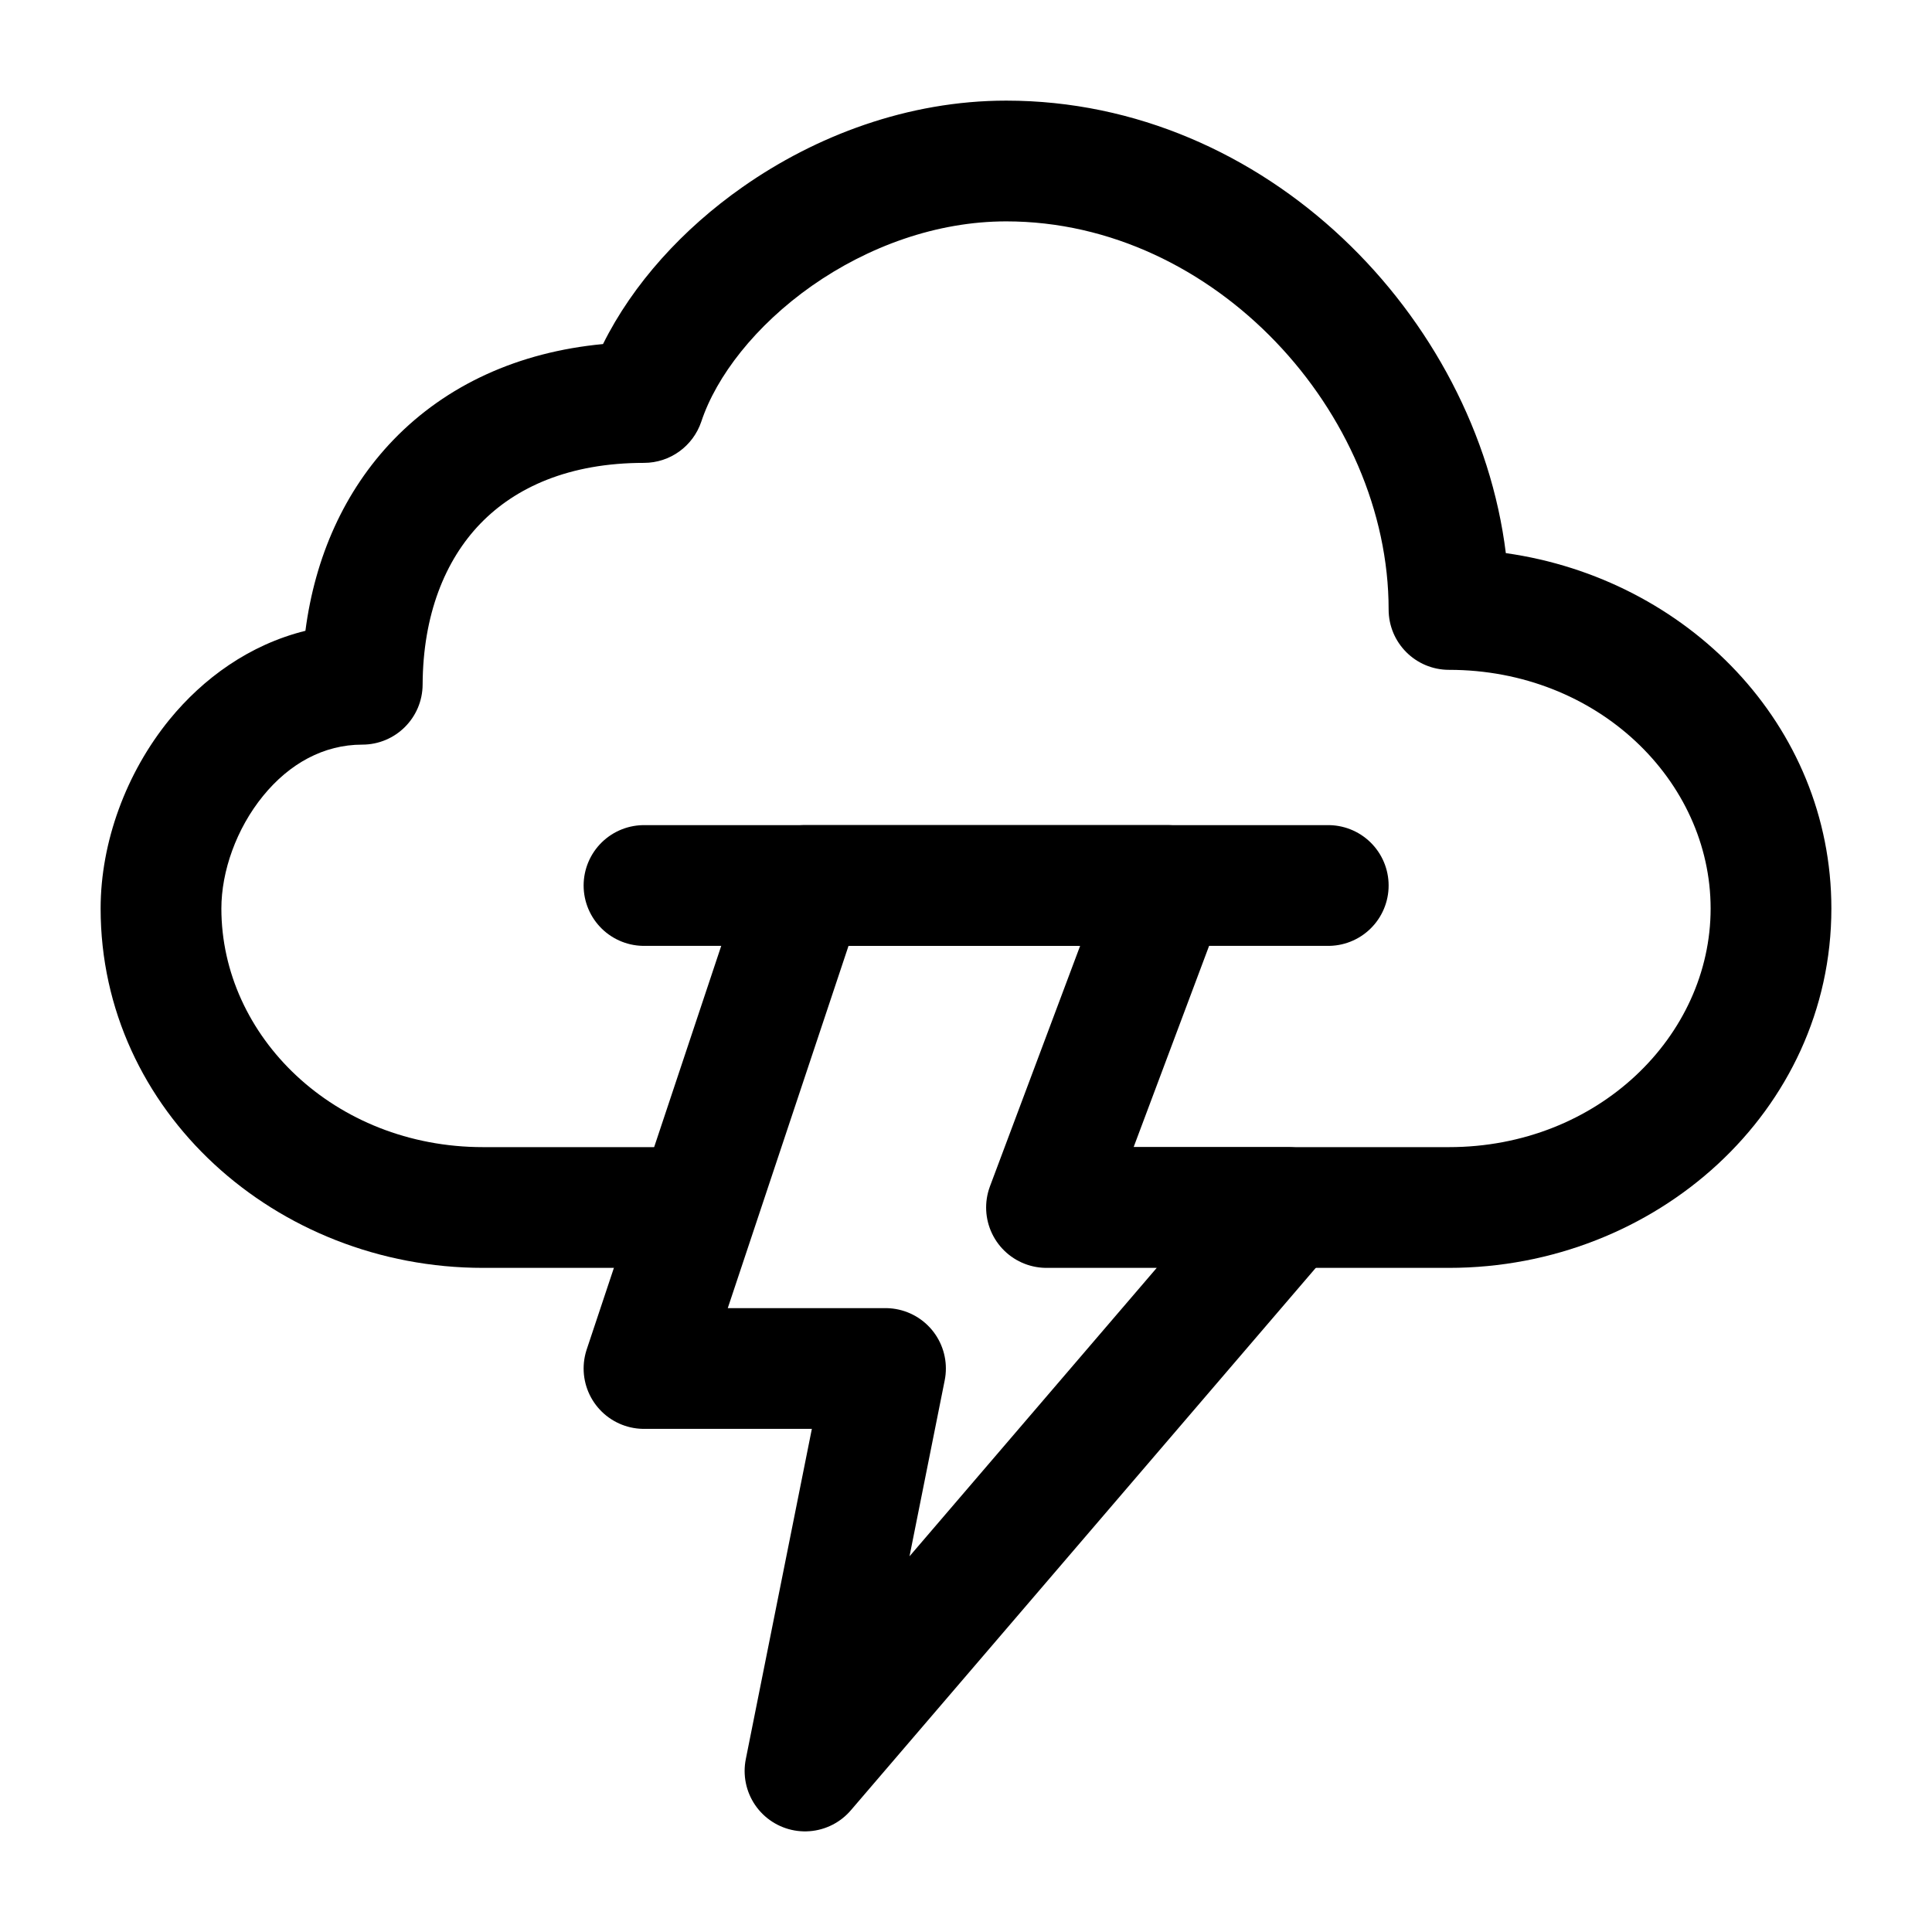
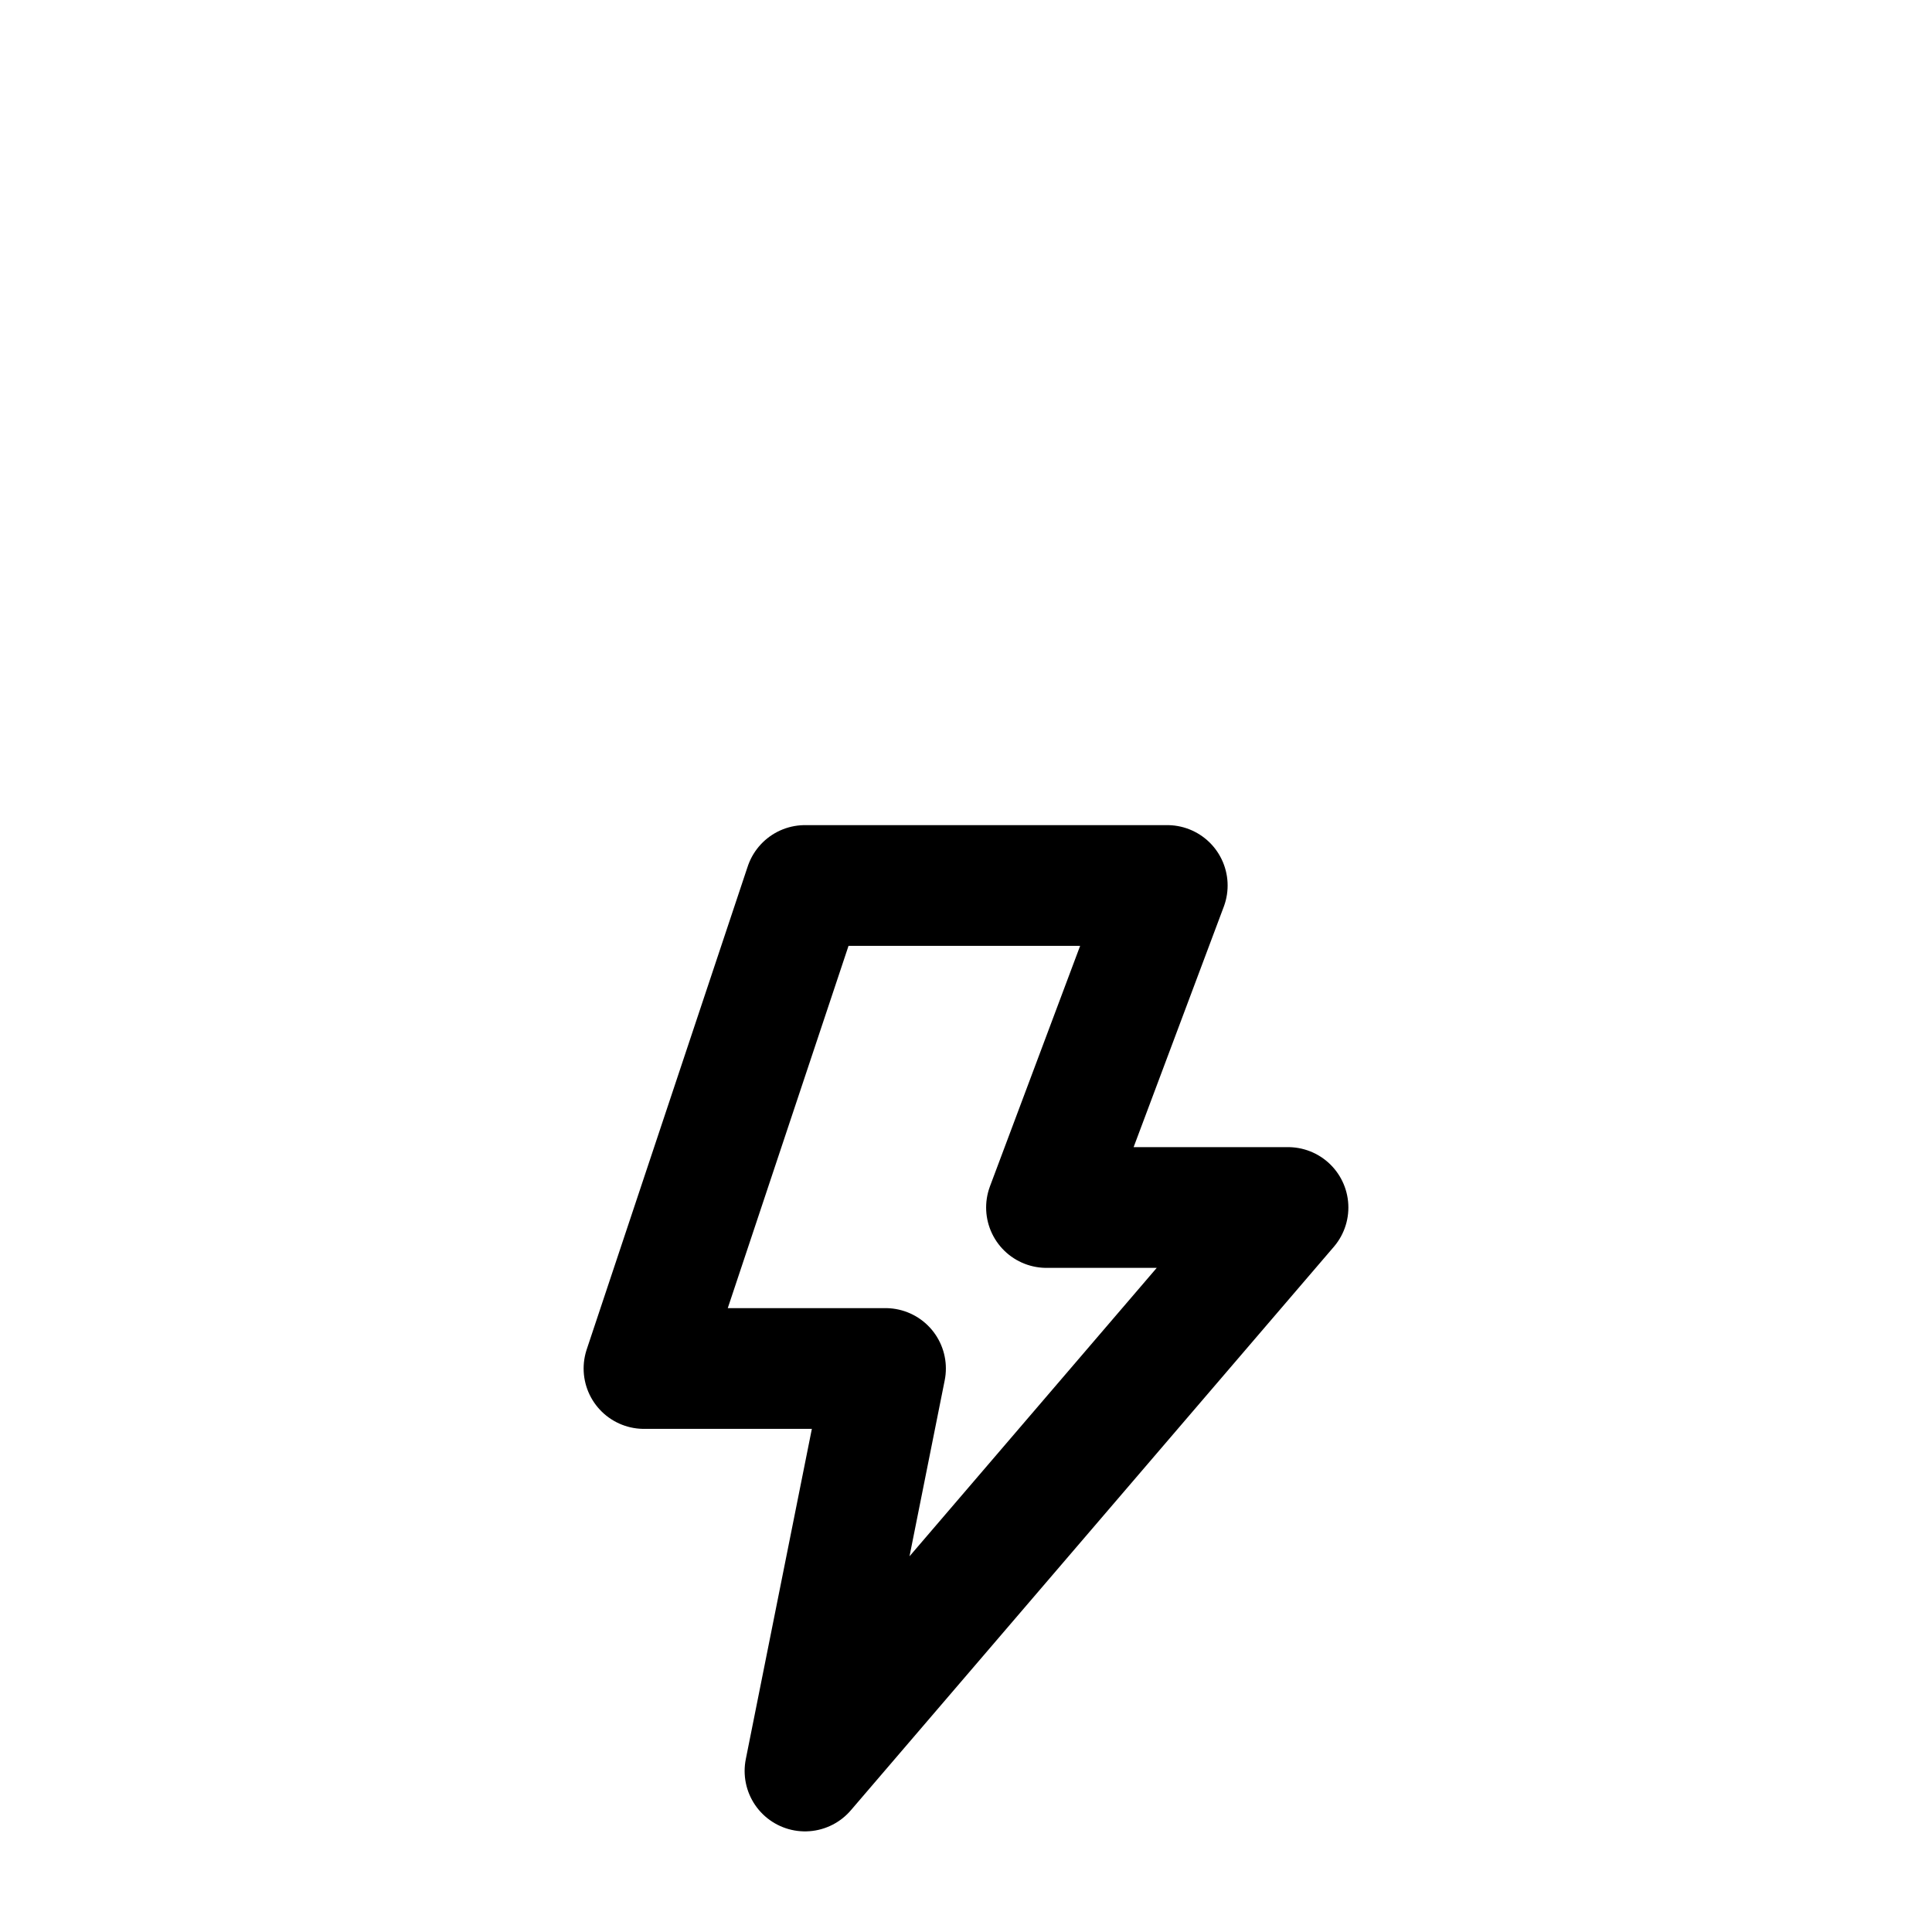
<svg xmlns="http://www.w3.org/2000/svg" width="24" height="24" viewBox="0 0 24 24" fill="none">
  <path d="M14.5 11H10L8 17H11L10 22L16 15H13L14.5 11Z" stroke="black" stroke-width="1.5" stroke-linejoin="round" />
-   <path fill-rule="evenodd" clip-rule="evenodd" d="M8.712 5.237C8.899 4.674 9.383 4.045 10.085 3.551C10.781 3.063 11.633 2.75 12.5 2.75C15.092 2.75 17.25 5.133 17.25 7.571C17.25 7.986 17.586 8.321 18 8.321C19.848 8.321 21.25 9.7 21.25 11.286C21.25 12.871 19.848 14.25 18 14.25H13.562L13 15H16L15.143 15.75H18C20.57 15.75 22.75 13.803 22.75 11.286C22.75 9.003 20.957 7.189 18.706 6.871C18.341 3.929 15.728 1.25 12.5 1.25C11.279 1.25 10.131 1.687 9.224 2.324C8.482 2.844 7.862 3.526 7.491 4.274C6.439 4.373 5.545 4.783 4.888 5.463C4.277 6.097 3.913 6.92 3.794 7.836C3.096 8.009 2.522 8.429 2.106 8.938C1.565 9.602 1.25 10.464 1.25 11.286C1.25 13.803 3.43 15.75 6 15.75H8.625L9.375 14.25H6C4.152 14.25 2.75 12.871 2.75 11.286C2.75 10.825 2.935 10.295 3.269 9.886C3.595 9.486 4.021 9.25 4.5 9.25C4.913 9.25 5.248 8.917 5.25 8.504C5.254 7.639 5.527 6.961 5.967 6.505C6.404 6.053 7.07 5.75 8 5.75C8.323 5.75 8.609 5.543 8.712 5.237Z" fill="black" />
-   <path d="M8 11H16.5" stroke="black" stroke-width="1.5" stroke-linecap="round" />
</svg>